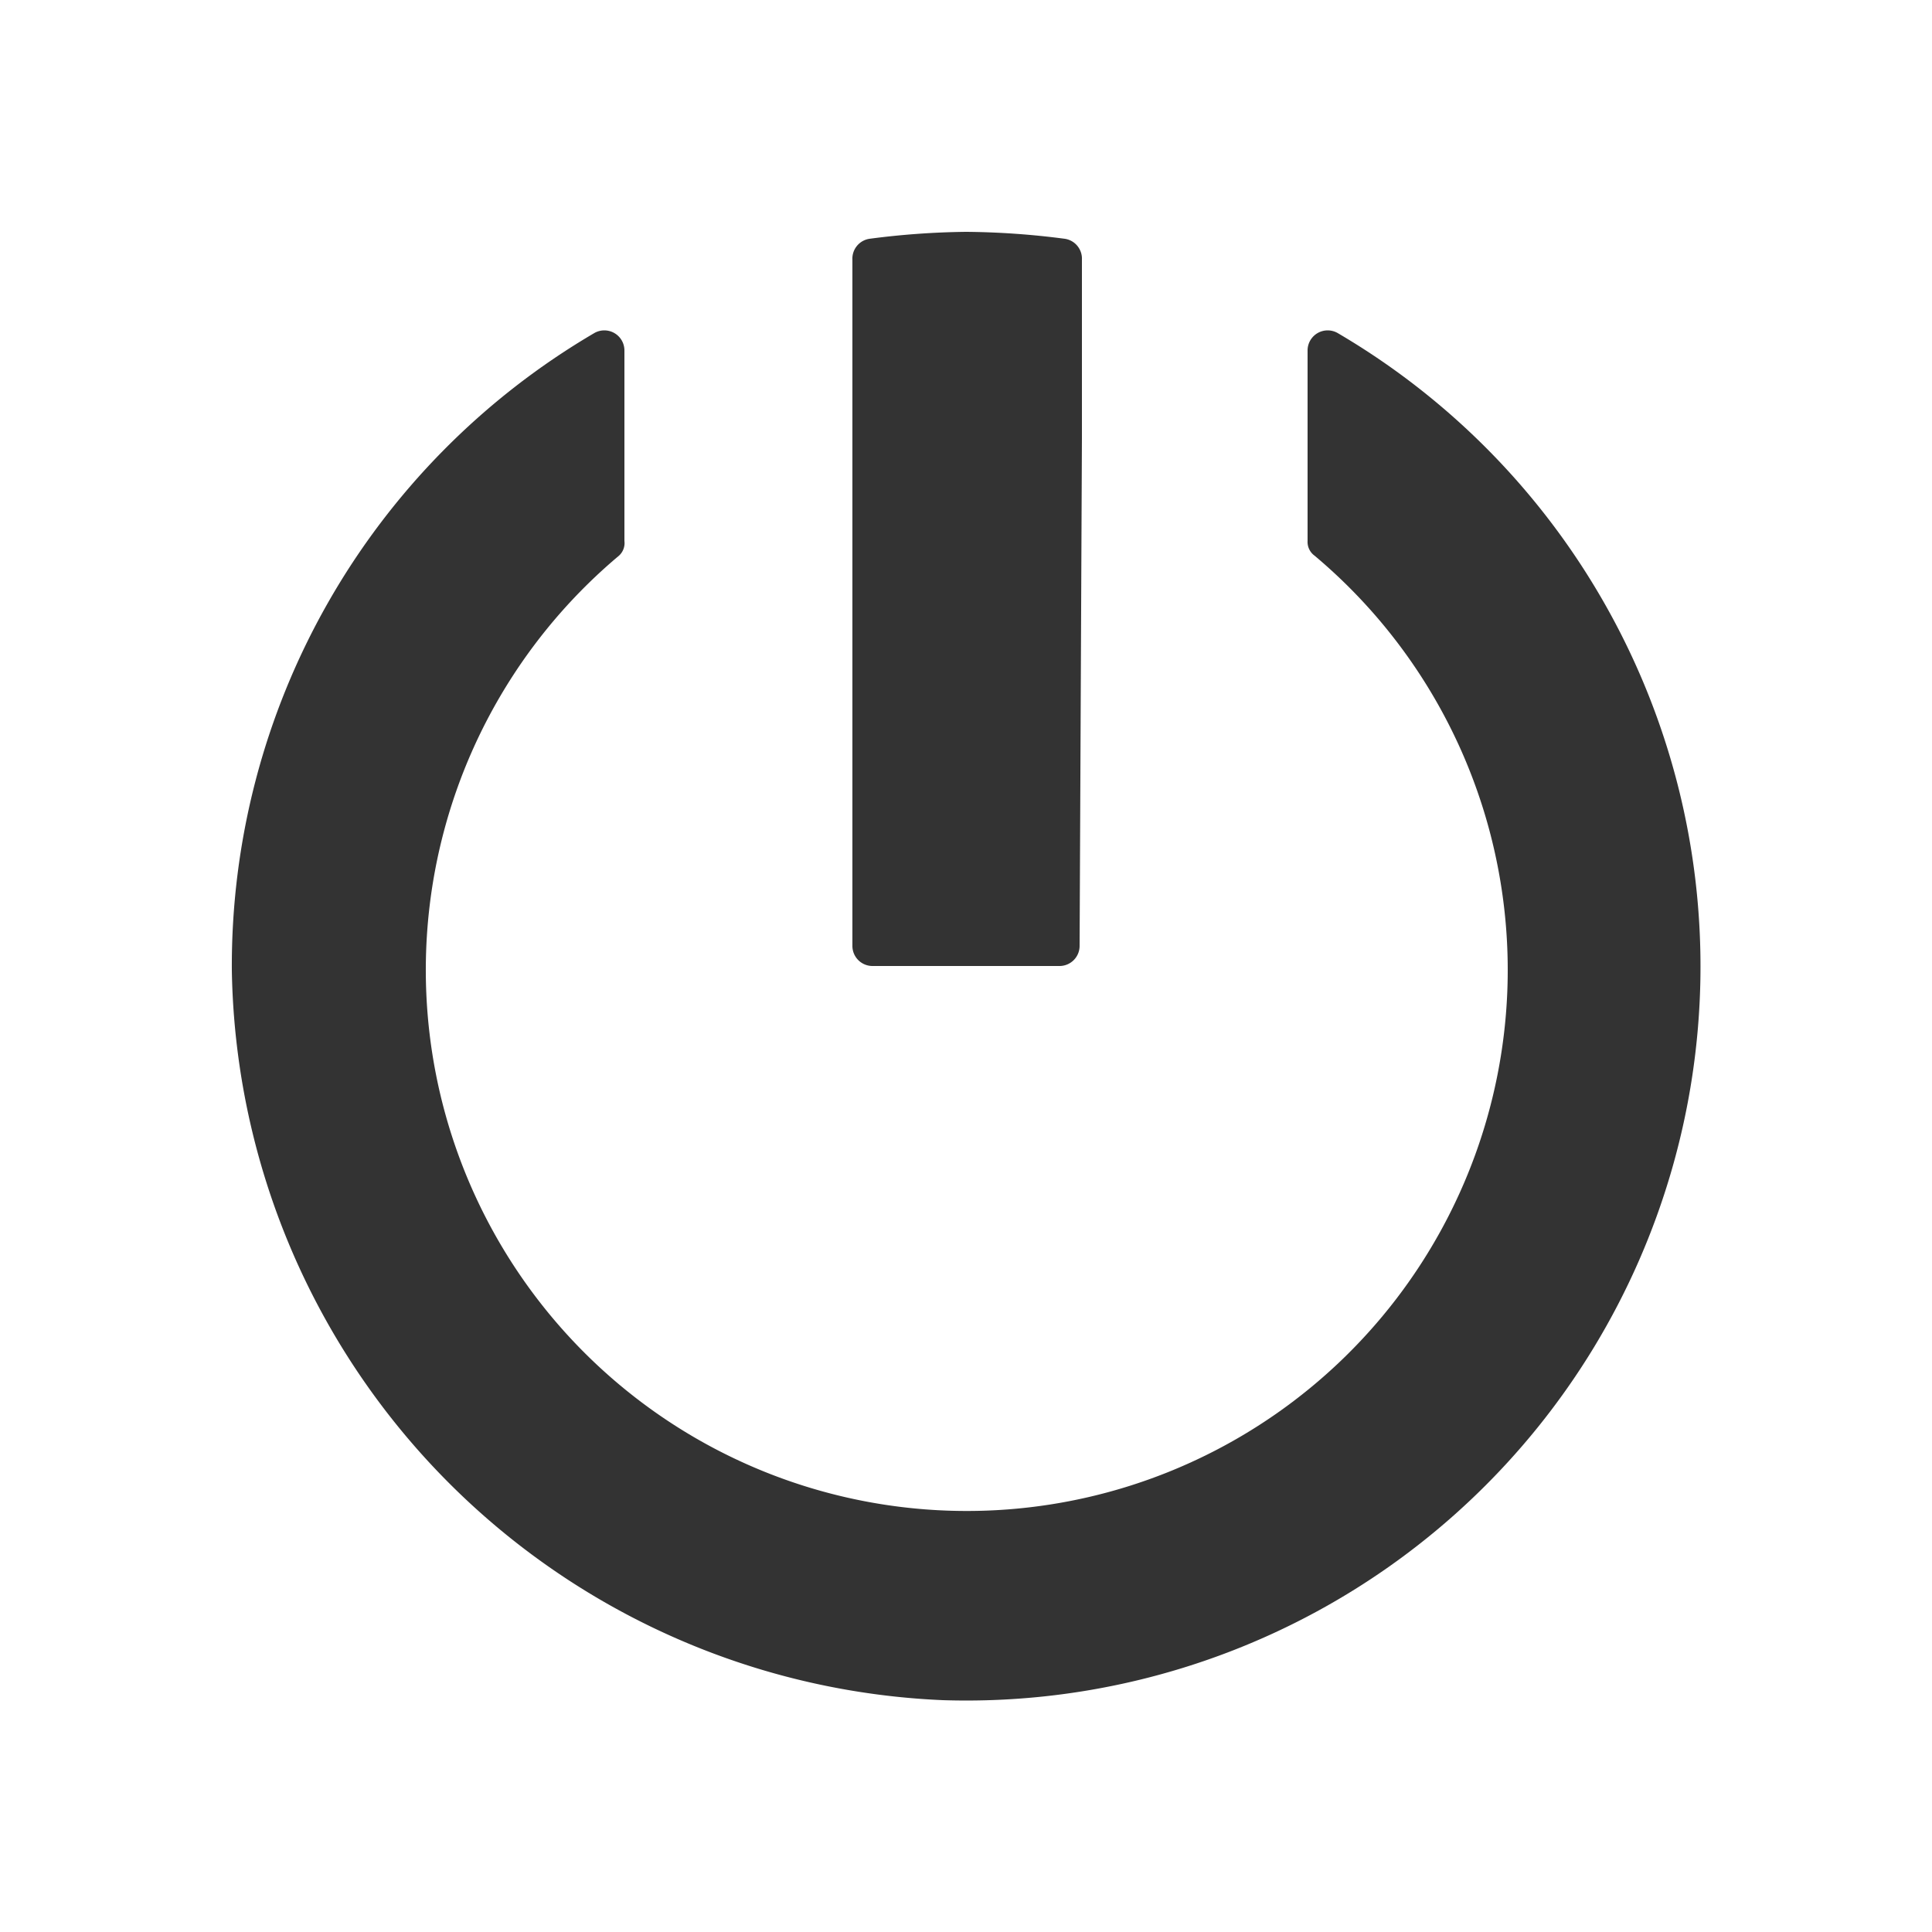
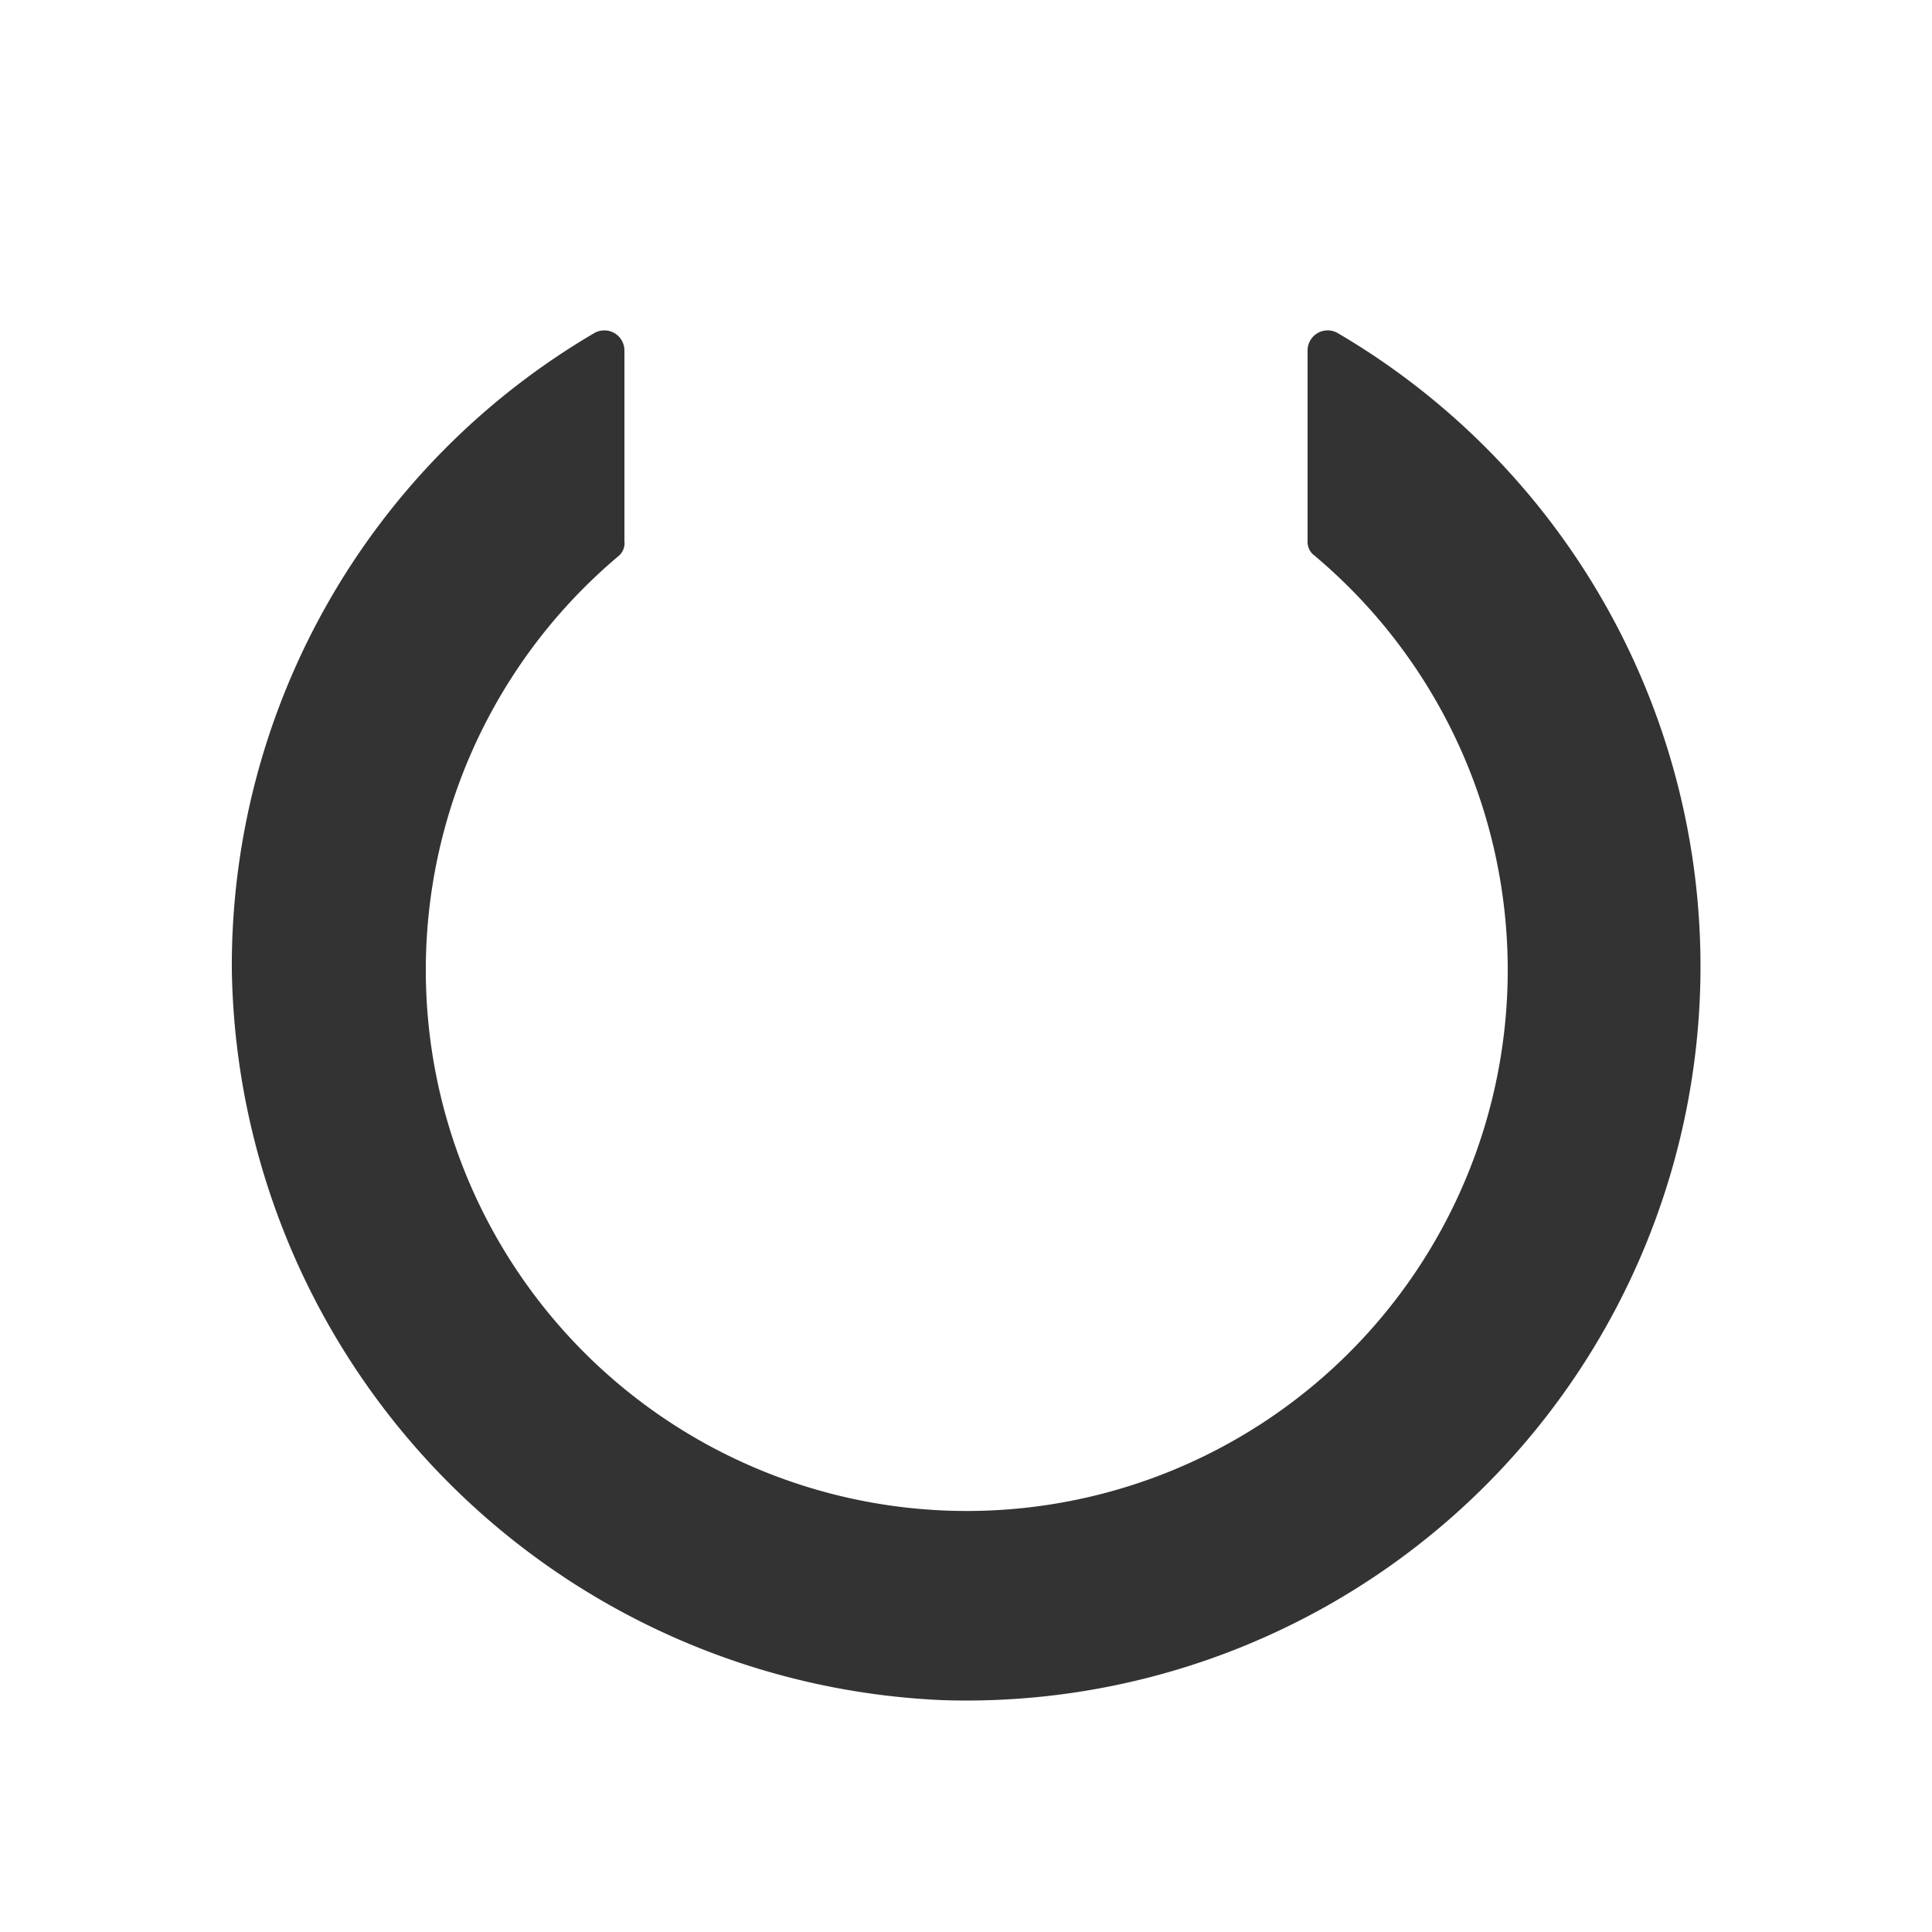
<svg xmlns="http://www.w3.org/2000/svg" id="Layer_1" data-name="Layer 1" viewBox="0 0 25 25">
  <defs>
    <style>
      .cls-1 {
        fill: #333;
      }
    </style>
  </defs>
  <title>tymbrel-icons</title>
  <g>
    <path class="cls-1" d="M16.92,4.54V7a.22.22,0,0,0,.09.19,7,7,0,1,1-9,0A.22.22,0,0,0,8.08,7V4.54a.26.26,0,0,0-.39-.23A9.49,9.49,0,0,0,3,12.56,9.61,9.61,0,0,0,12.2,22,9.5,9.5,0,0,0,17.31,4.31.26.26,0,0,0,16.92,4.54Z" />
-     <path class="cls-1" d="M14,5.68V3.36a.26.26,0,0,0-.22-.27A10.36,10.36,0,0,0,12.5,3a10.36,10.36,0,0,0-1.25.09.26.26,0,0,0-.22.27v8.88a.26.26,0,0,0,.26.26h2.42a.26.26,0,0,0,.26-.26Z" />
  </g>
</svg>